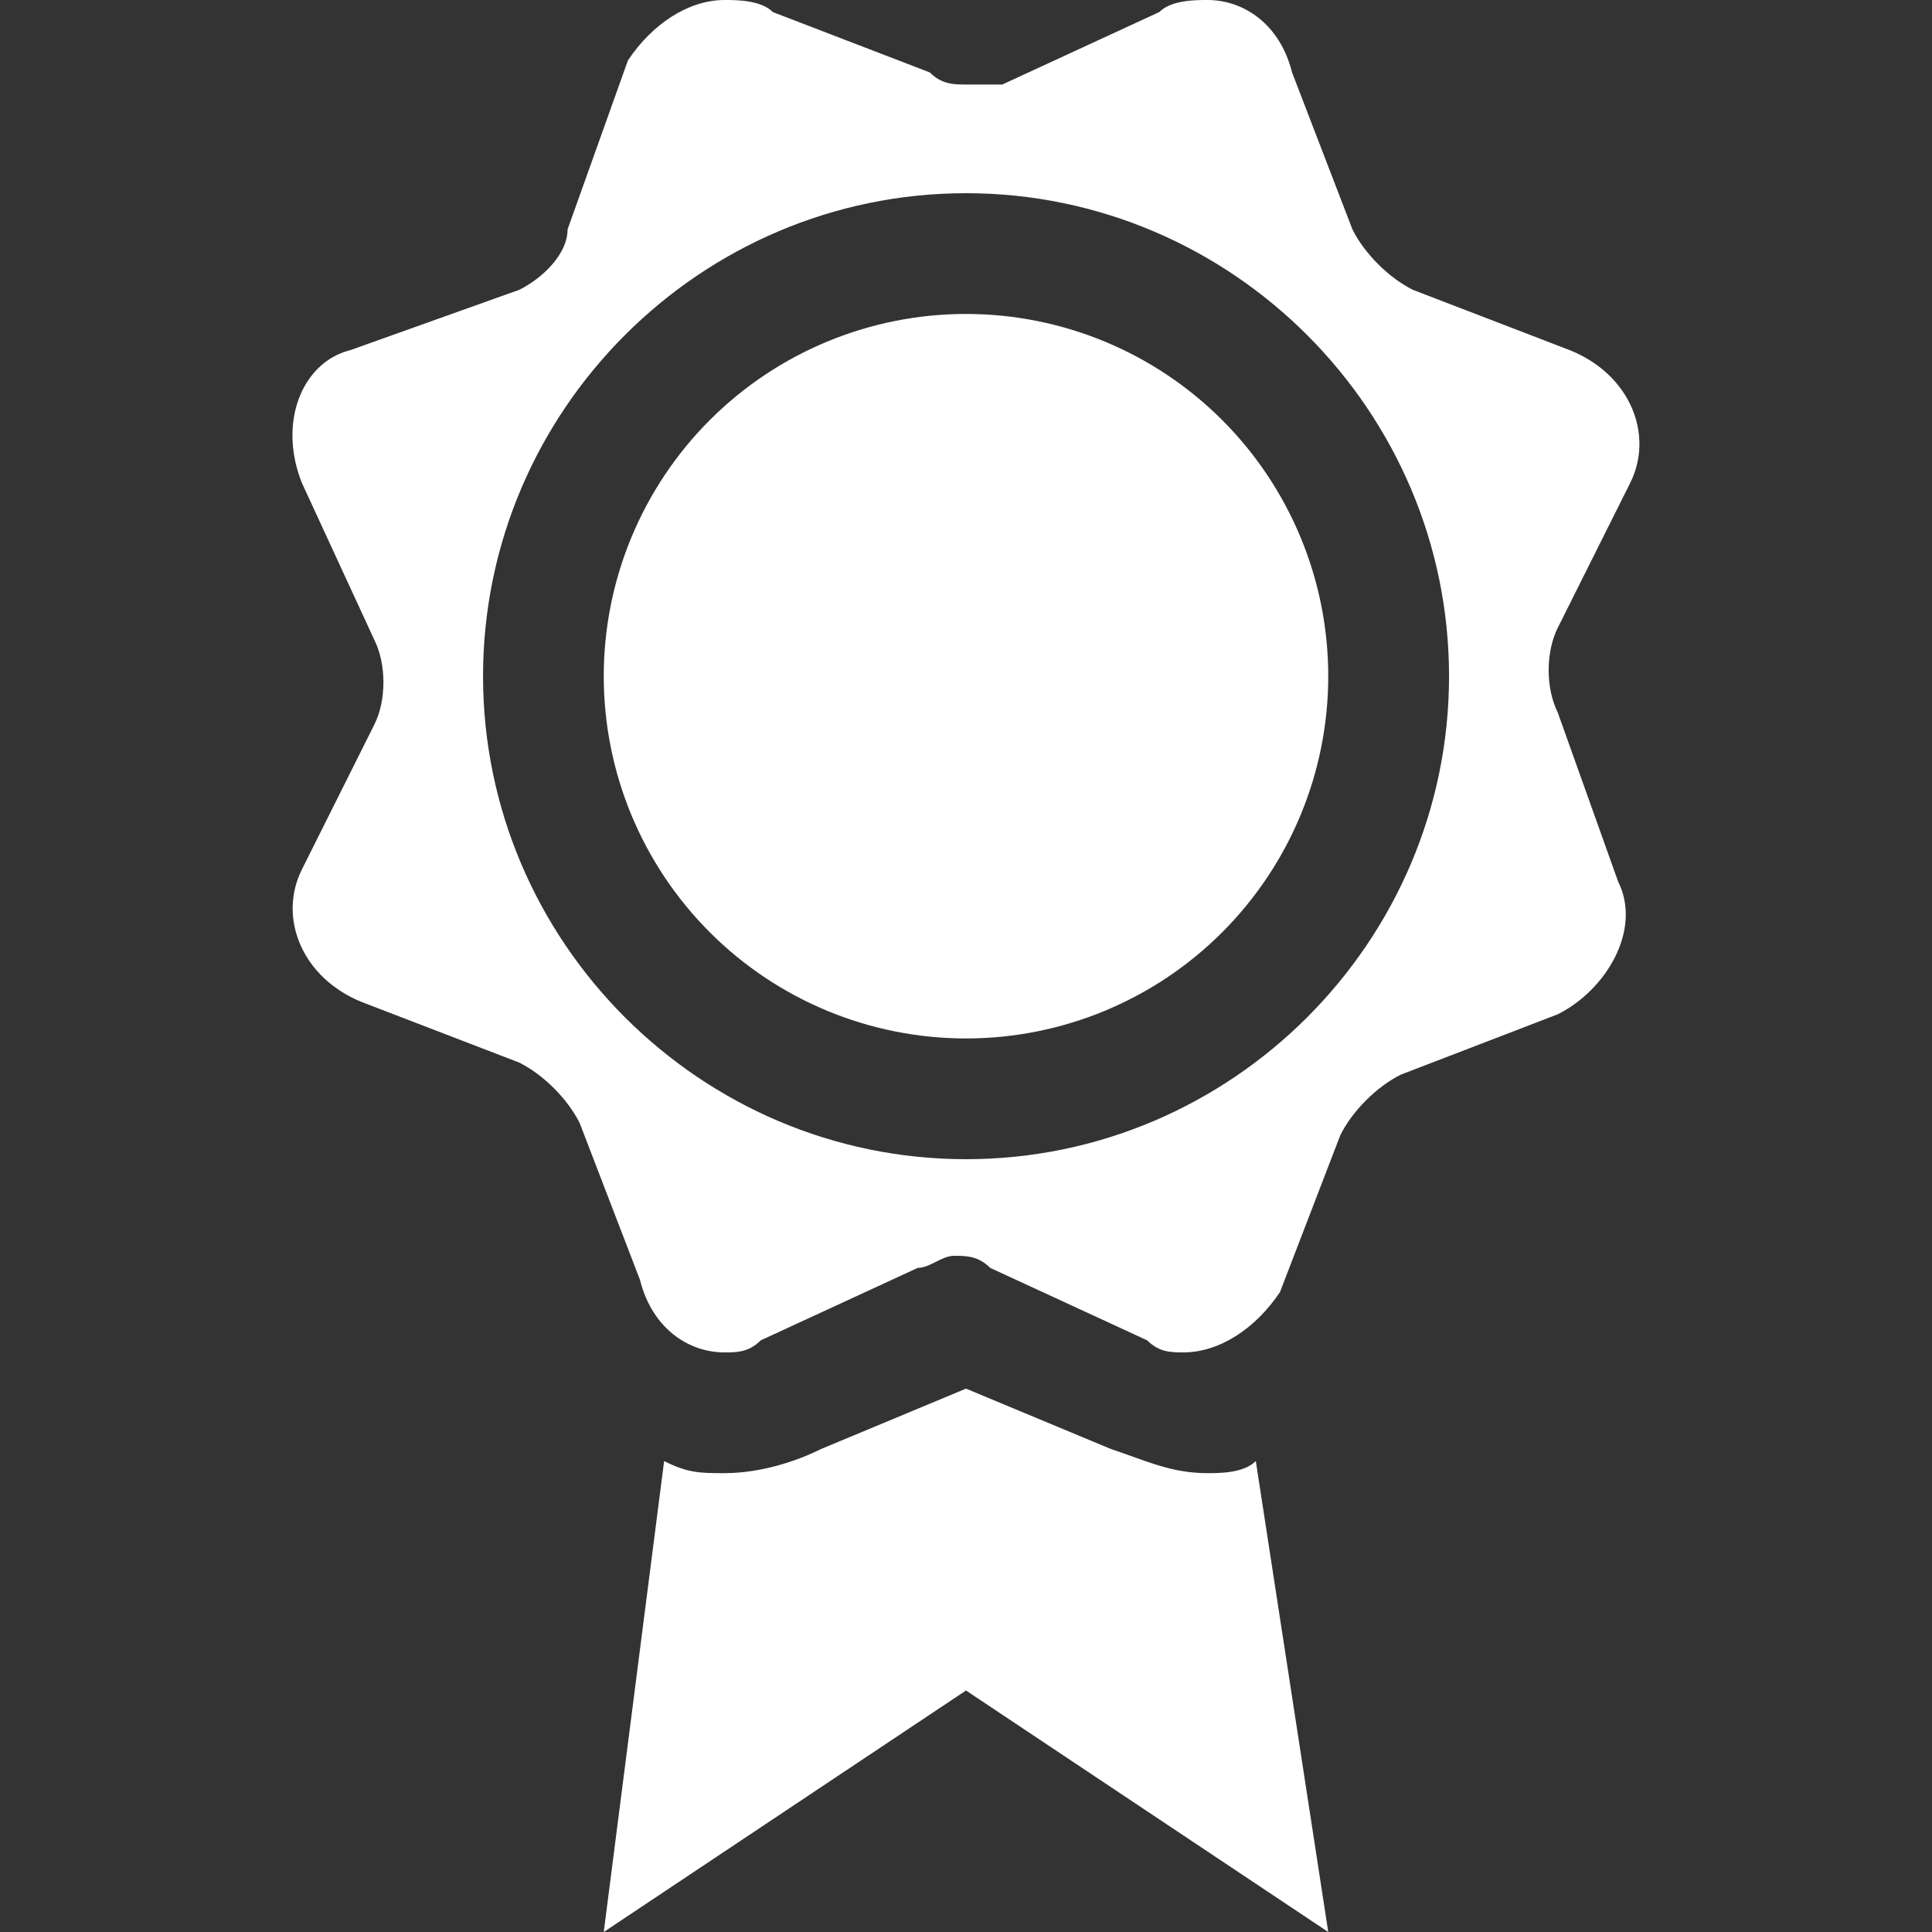
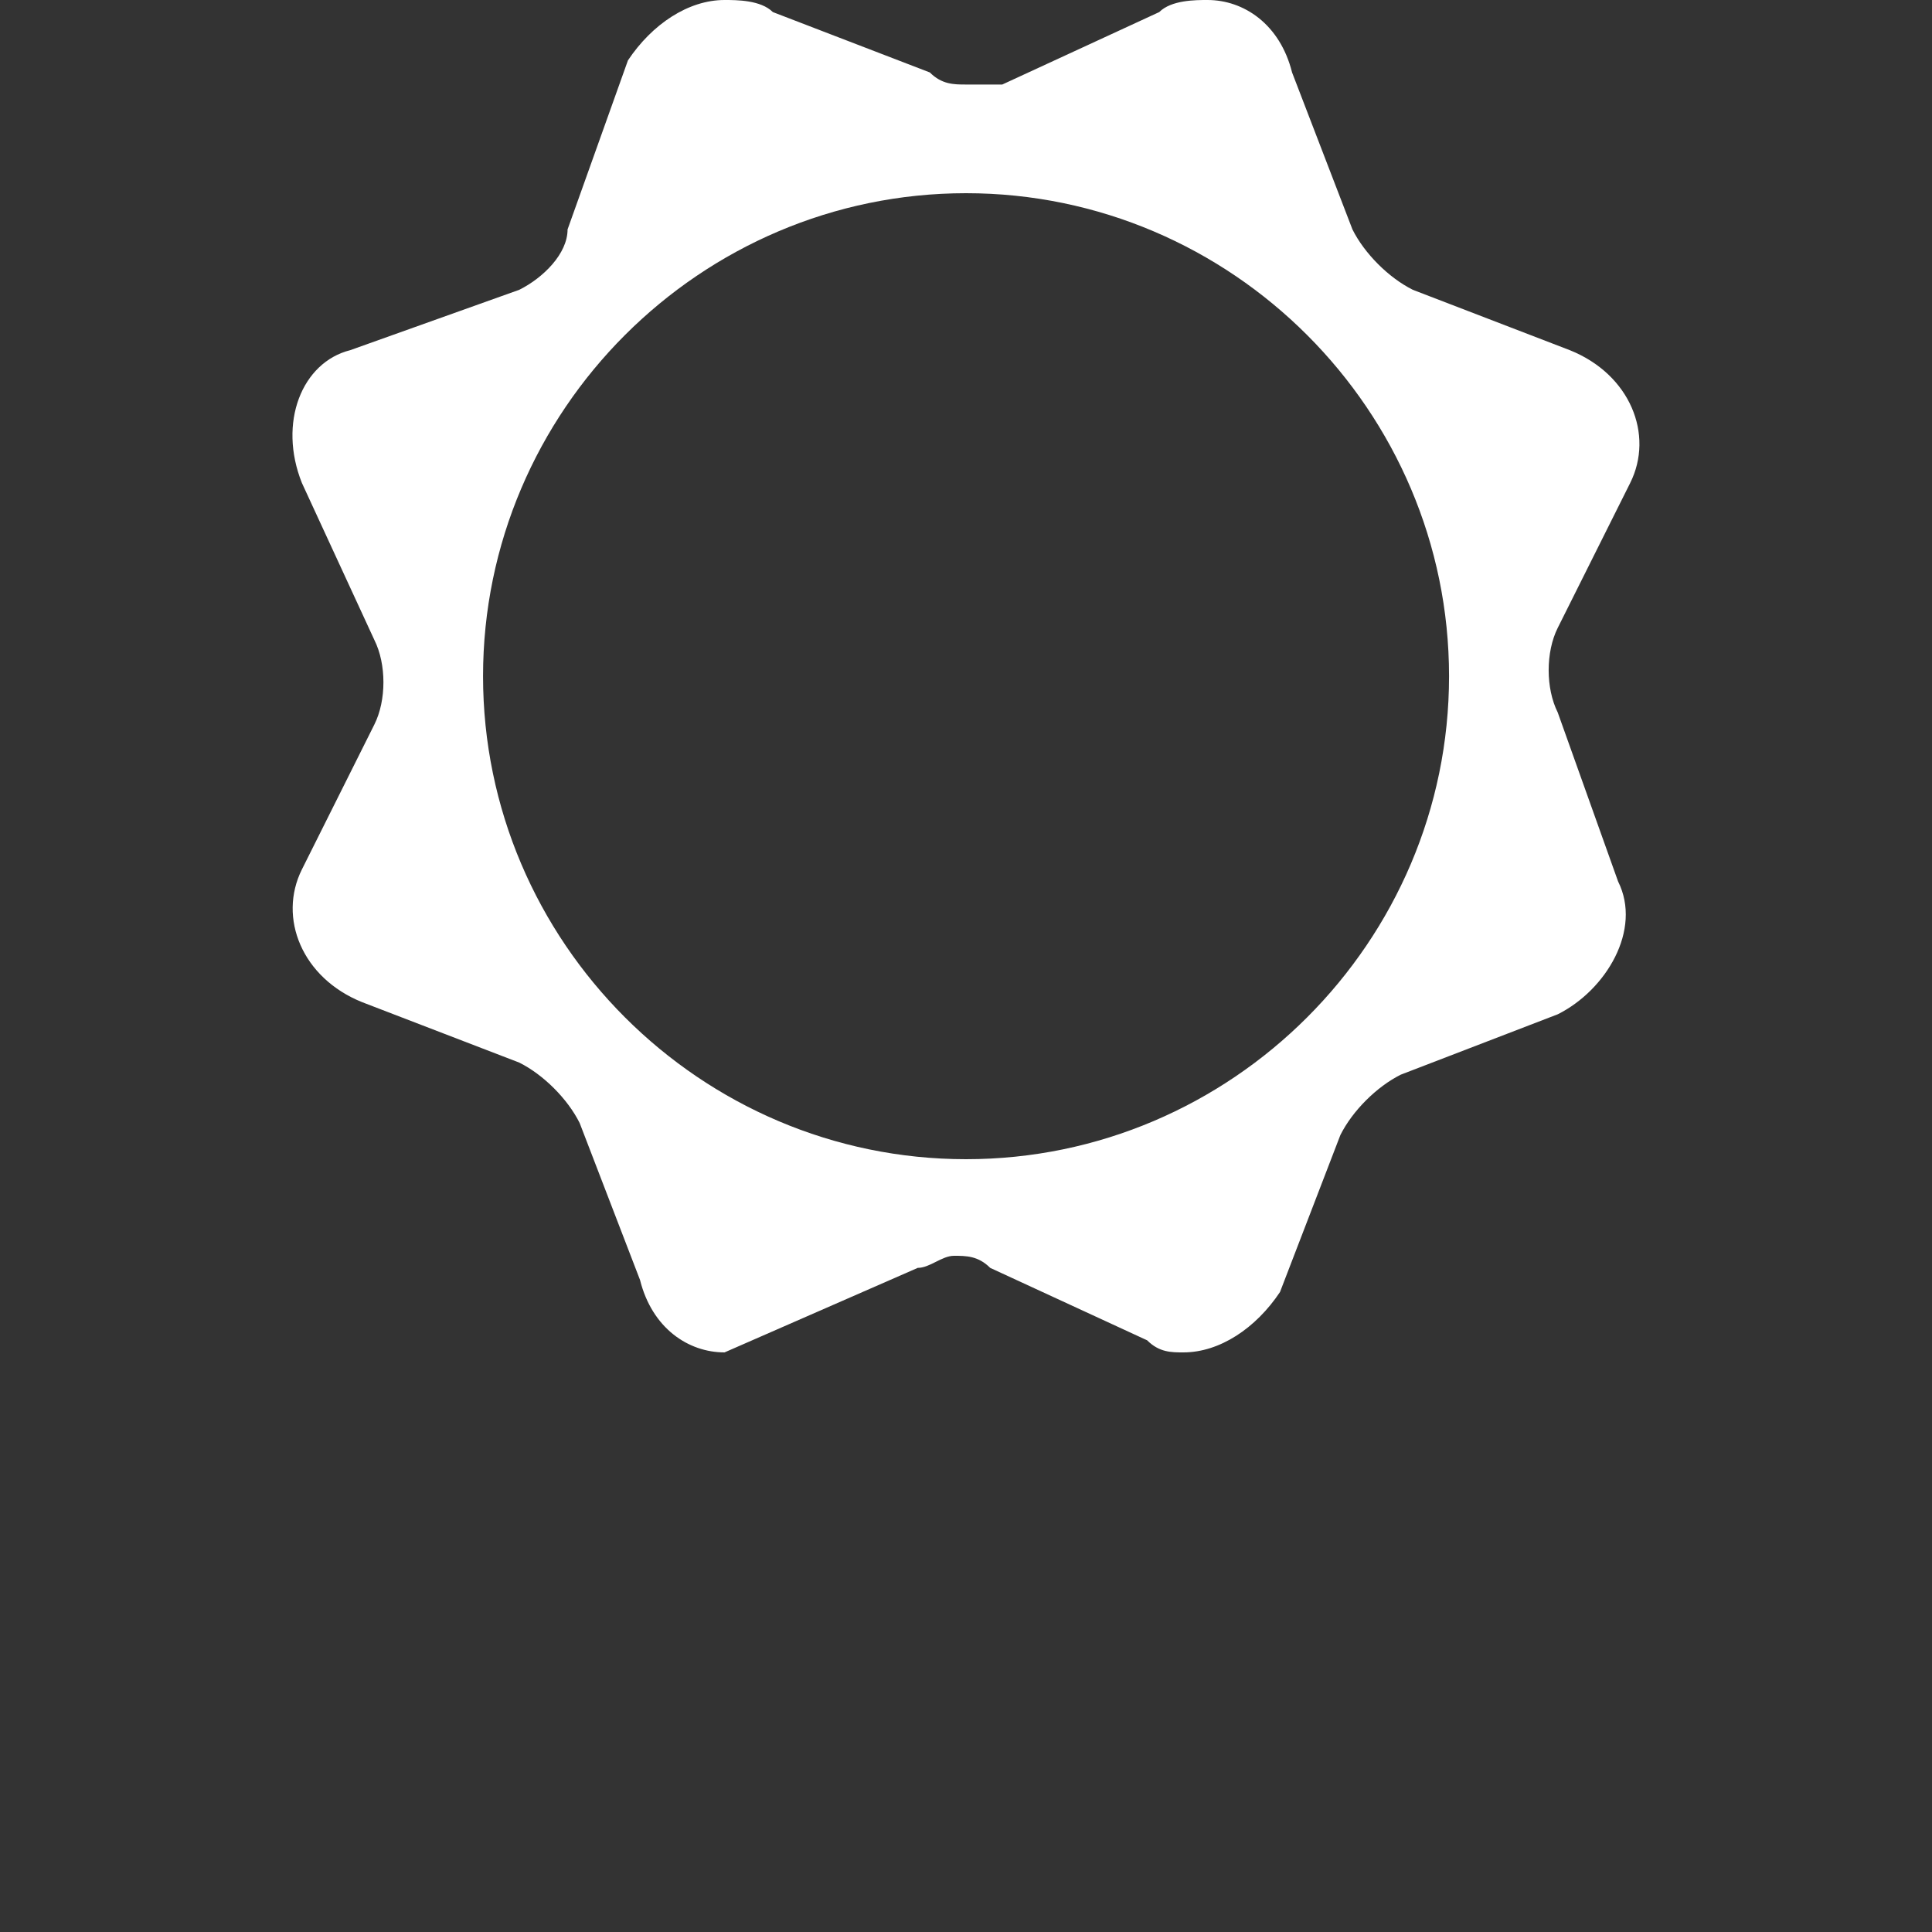
<svg xmlns="http://www.w3.org/2000/svg" width="44" height="44" viewBox="0 0 44 44" fill="none">
  <rect x="0" y="0" width="44" height="44" fill="#333333" stroke="none" />
-   <path d="M27.5 33.55C26.675 33.55 26.125 33.275 25.3 33L22 31.625L18.7 33C18.15 33.275 17.325 33.55 16.5 33.55C15.95 33.55 15.675 33.55 15.125 33.275L13.75 44L22 38.5L30.25 44L28.6 33.275C28.325 33.55 27.775 33.55 27.5 33.55Z" fill="white" />
-   <path d="M35.476 16.225C35.201 15.675 35.201 14.85 35.476 14.3L37.126 11C37.676 9.9 37.126 8.525 35.751 7.975L32.176 6.6C31.626 6.325 31.076 5.775 30.801 5.225L29.426 1.65C29.151 0.55 28.326 0 27.501 0C27.226 0 26.676 0 26.401 0.275L22.826 1.925H22.001C21.726 1.925 21.451 1.925 21.176 1.65L17.601 0.275C17.326 0 16.776 0 16.501 0C15.676 0 14.851 0.55 14.301 1.375L12.926 5.225C12.926 5.775 12.376 6.325 11.826 6.6L7.976 7.975C6.876 8.25 6.326 9.625 6.876 11L8.526 14.575C8.801 15.125 8.801 15.95 8.526 16.5L6.876 19.8C6.326 20.9 6.876 22.275 8.251 22.825L11.826 24.2C12.376 24.475 12.926 25.025 13.201 25.575L14.576 29.15C14.851 30.25 15.676 30.8 16.501 30.8C16.776 30.8 17.051 30.8 17.326 30.525L20.901 28.875C21.176 28.875 21.451 28.6 21.726 28.6C22.001 28.6 22.276 28.6 22.551 28.875L26.126 30.525C26.401 30.8 26.676 30.8 26.951 30.8C27.776 30.8 28.601 30.25 29.151 29.425L30.526 25.85C30.801 25.3 31.351 24.75 31.901 24.475L35.476 23.1C36.576 22.55 37.401 21.175 36.851 20.075L35.476 16.225ZM22.001 26.4C15.951 26.4 11.001 21.45 11.001 15.4C11.001 9.35 15.951 4.4 22.001 4.4C28.051 4.4 33.001 9.35 33.001 15.4C33.001 21.45 28.051 26.4 22.001 26.4Z" fill="white" />
-   <path d="M30.25 15.4C30.25 17.588 29.381 19.686 27.834 21.233C26.287 22.781 24.188 23.65 22 23.65C19.812 23.65 17.713 22.781 16.166 21.233C14.619 19.686 13.75 17.588 13.75 15.4C13.75 13.212 14.619 11.113 16.166 9.566C17.713 8.019 19.812 7.15 22 7.15C24.188 7.15 26.287 8.019 27.834 9.566C29.381 11.113 30.25 13.212 30.25 15.4Z" fill="white" />
+   <path d="M35.476 16.225C35.201 15.675 35.201 14.85 35.476 14.3L37.126 11C37.676 9.9 37.126 8.525 35.751 7.975L32.176 6.6C31.626 6.325 31.076 5.775 30.801 5.225L29.426 1.65C29.151 0.55 28.326 0 27.501 0C27.226 0 26.676 0 26.401 0.275L22.826 1.925H22.001C21.726 1.925 21.451 1.925 21.176 1.65L17.601 0.275C17.326 0 16.776 0 16.501 0C15.676 0 14.851 0.55 14.301 1.375L12.926 5.225C12.926 5.775 12.376 6.325 11.826 6.6L7.976 7.975C6.876 8.25 6.326 9.625 6.876 11L8.526 14.575C8.801 15.125 8.801 15.95 8.526 16.5L6.876 19.8C6.326 20.9 6.876 22.275 8.251 22.825L11.826 24.2C12.376 24.475 12.926 25.025 13.201 25.575L14.576 29.15C14.851 30.25 15.676 30.8 16.501 30.8L20.901 28.875C21.176 28.875 21.451 28.6 21.726 28.6C22.001 28.6 22.276 28.6 22.551 28.875L26.126 30.525C26.401 30.8 26.676 30.8 26.951 30.8C27.776 30.8 28.601 30.25 29.151 29.425L30.526 25.85C30.801 25.3 31.351 24.75 31.901 24.475L35.476 23.1C36.576 22.55 37.401 21.175 36.851 20.075L35.476 16.225ZM22.001 26.4C15.951 26.4 11.001 21.45 11.001 15.4C11.001 9.35 15.951 4.4 22.001 4.4C28.051 4.4 33.001 9.35 33.001 15.4C33.001 21.45 28.051 26.4 22.001 26.4Z" fill="white" />
</svg>